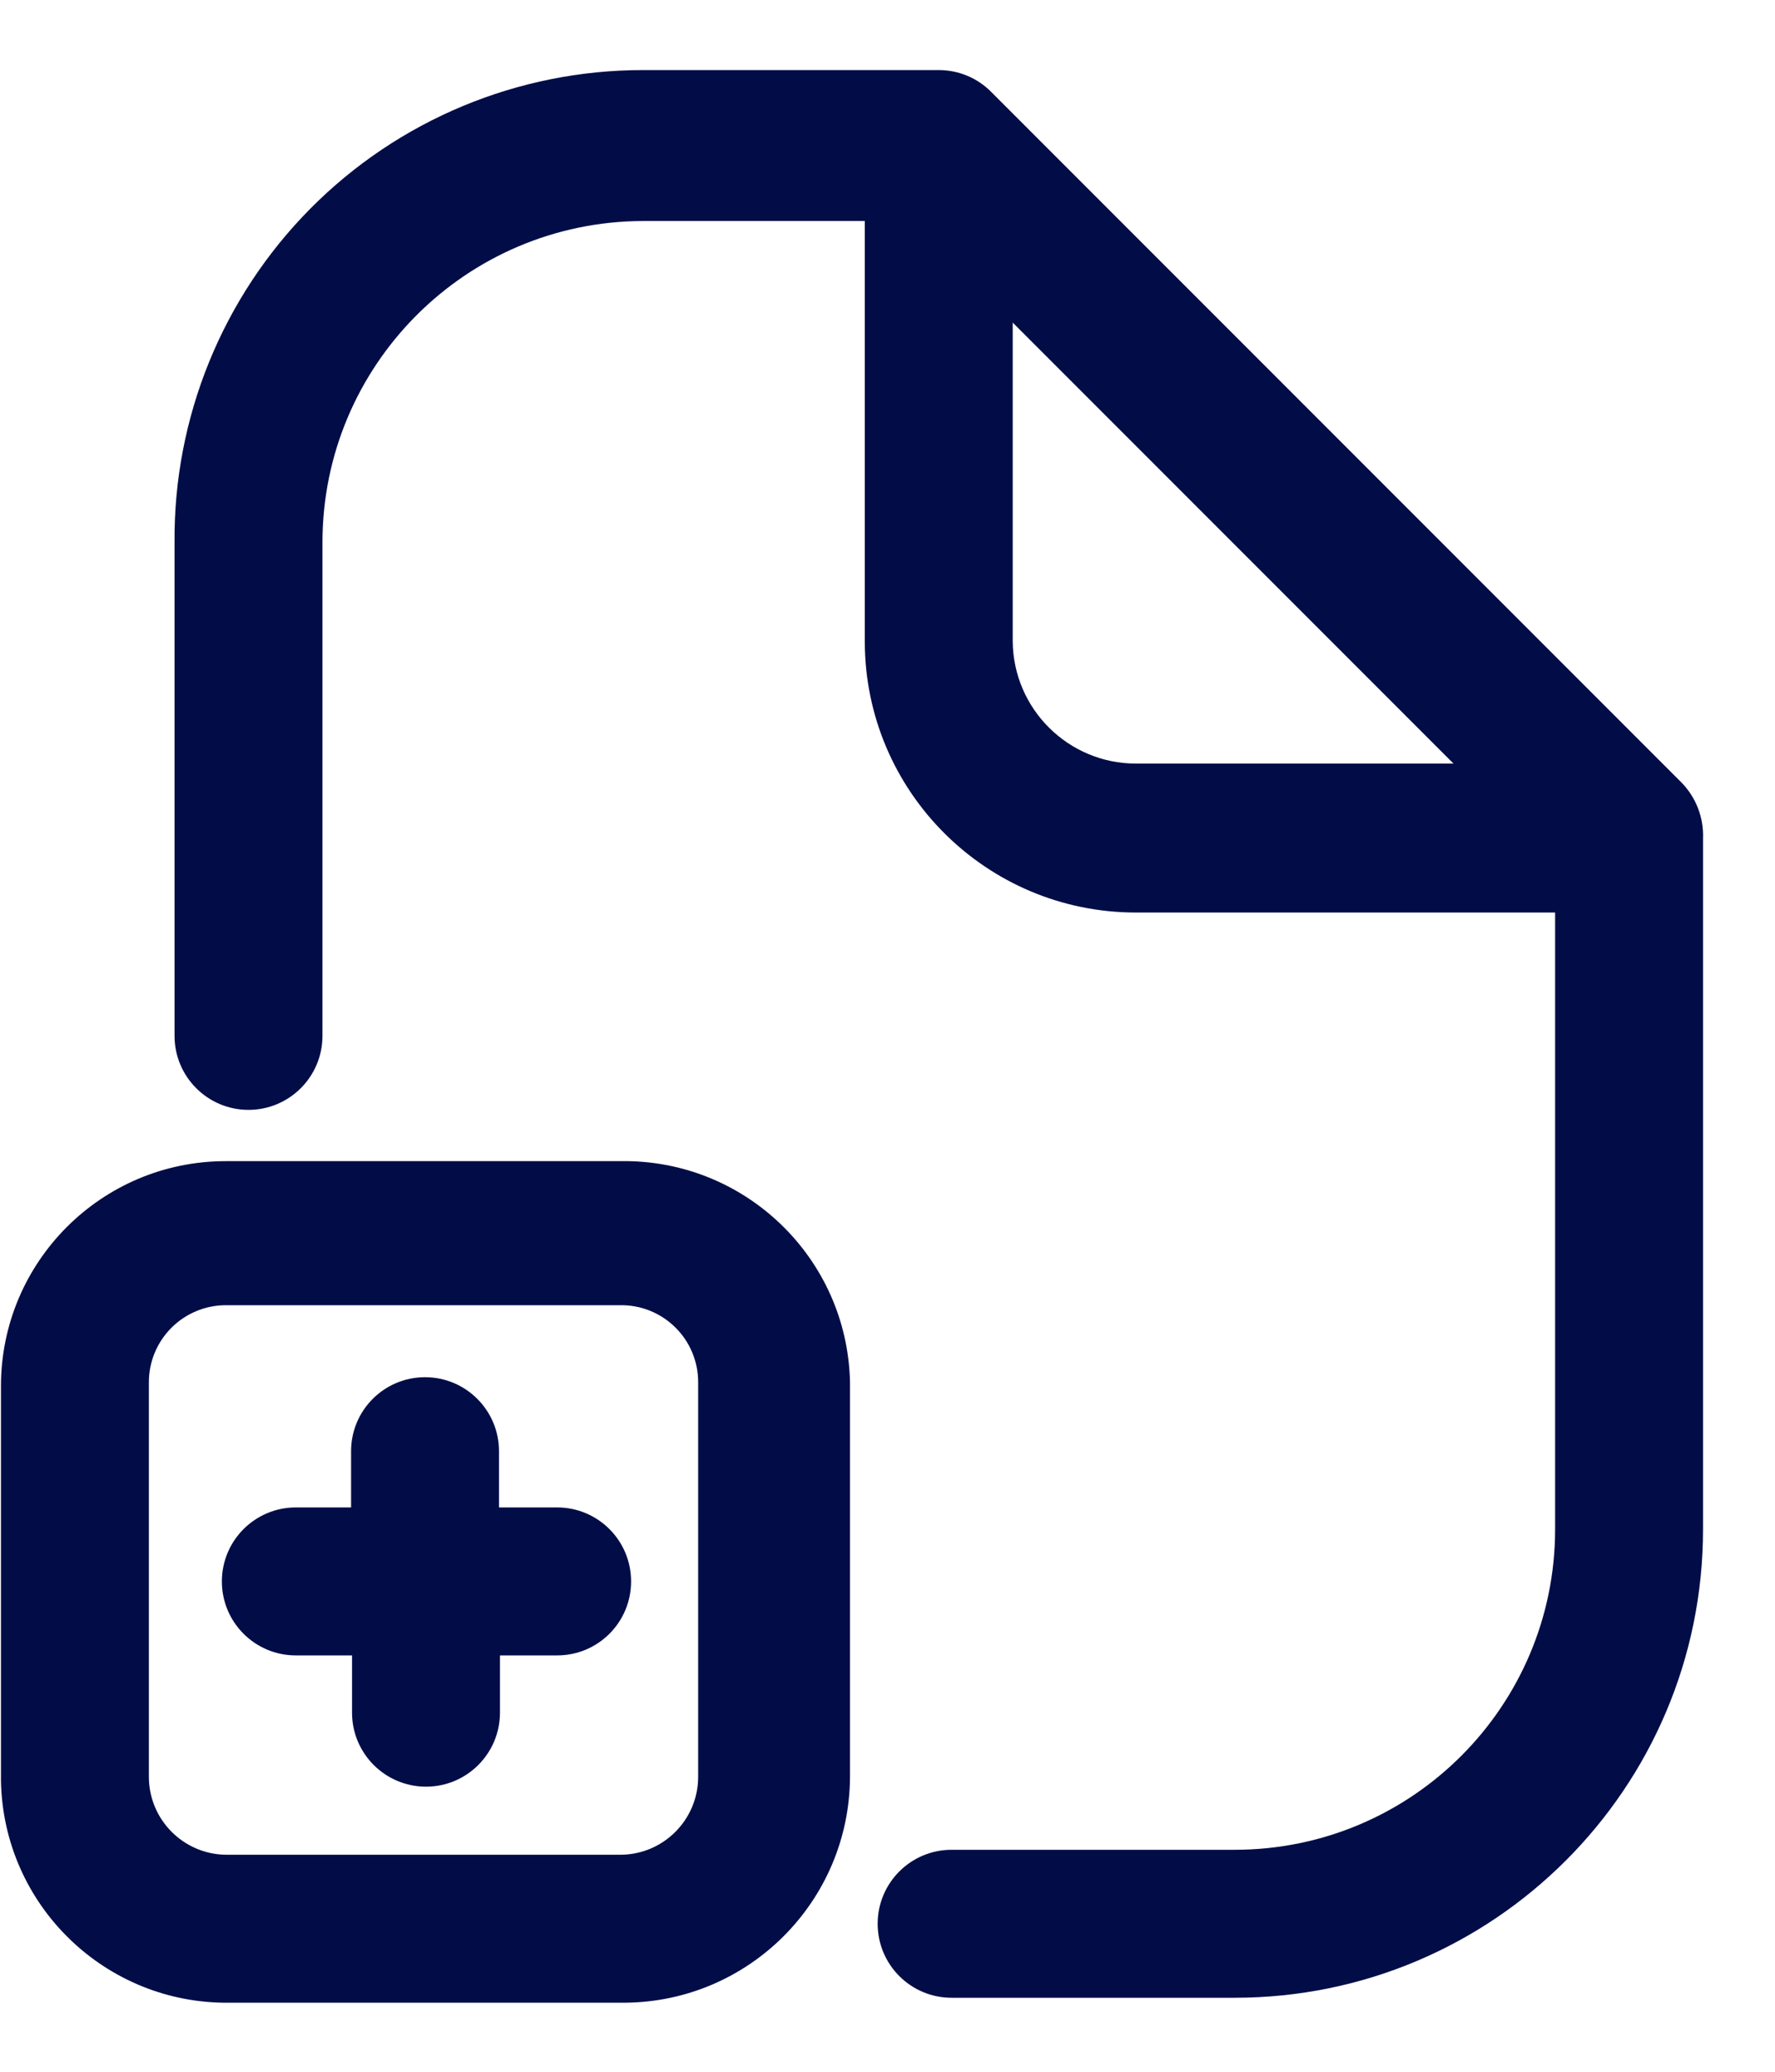
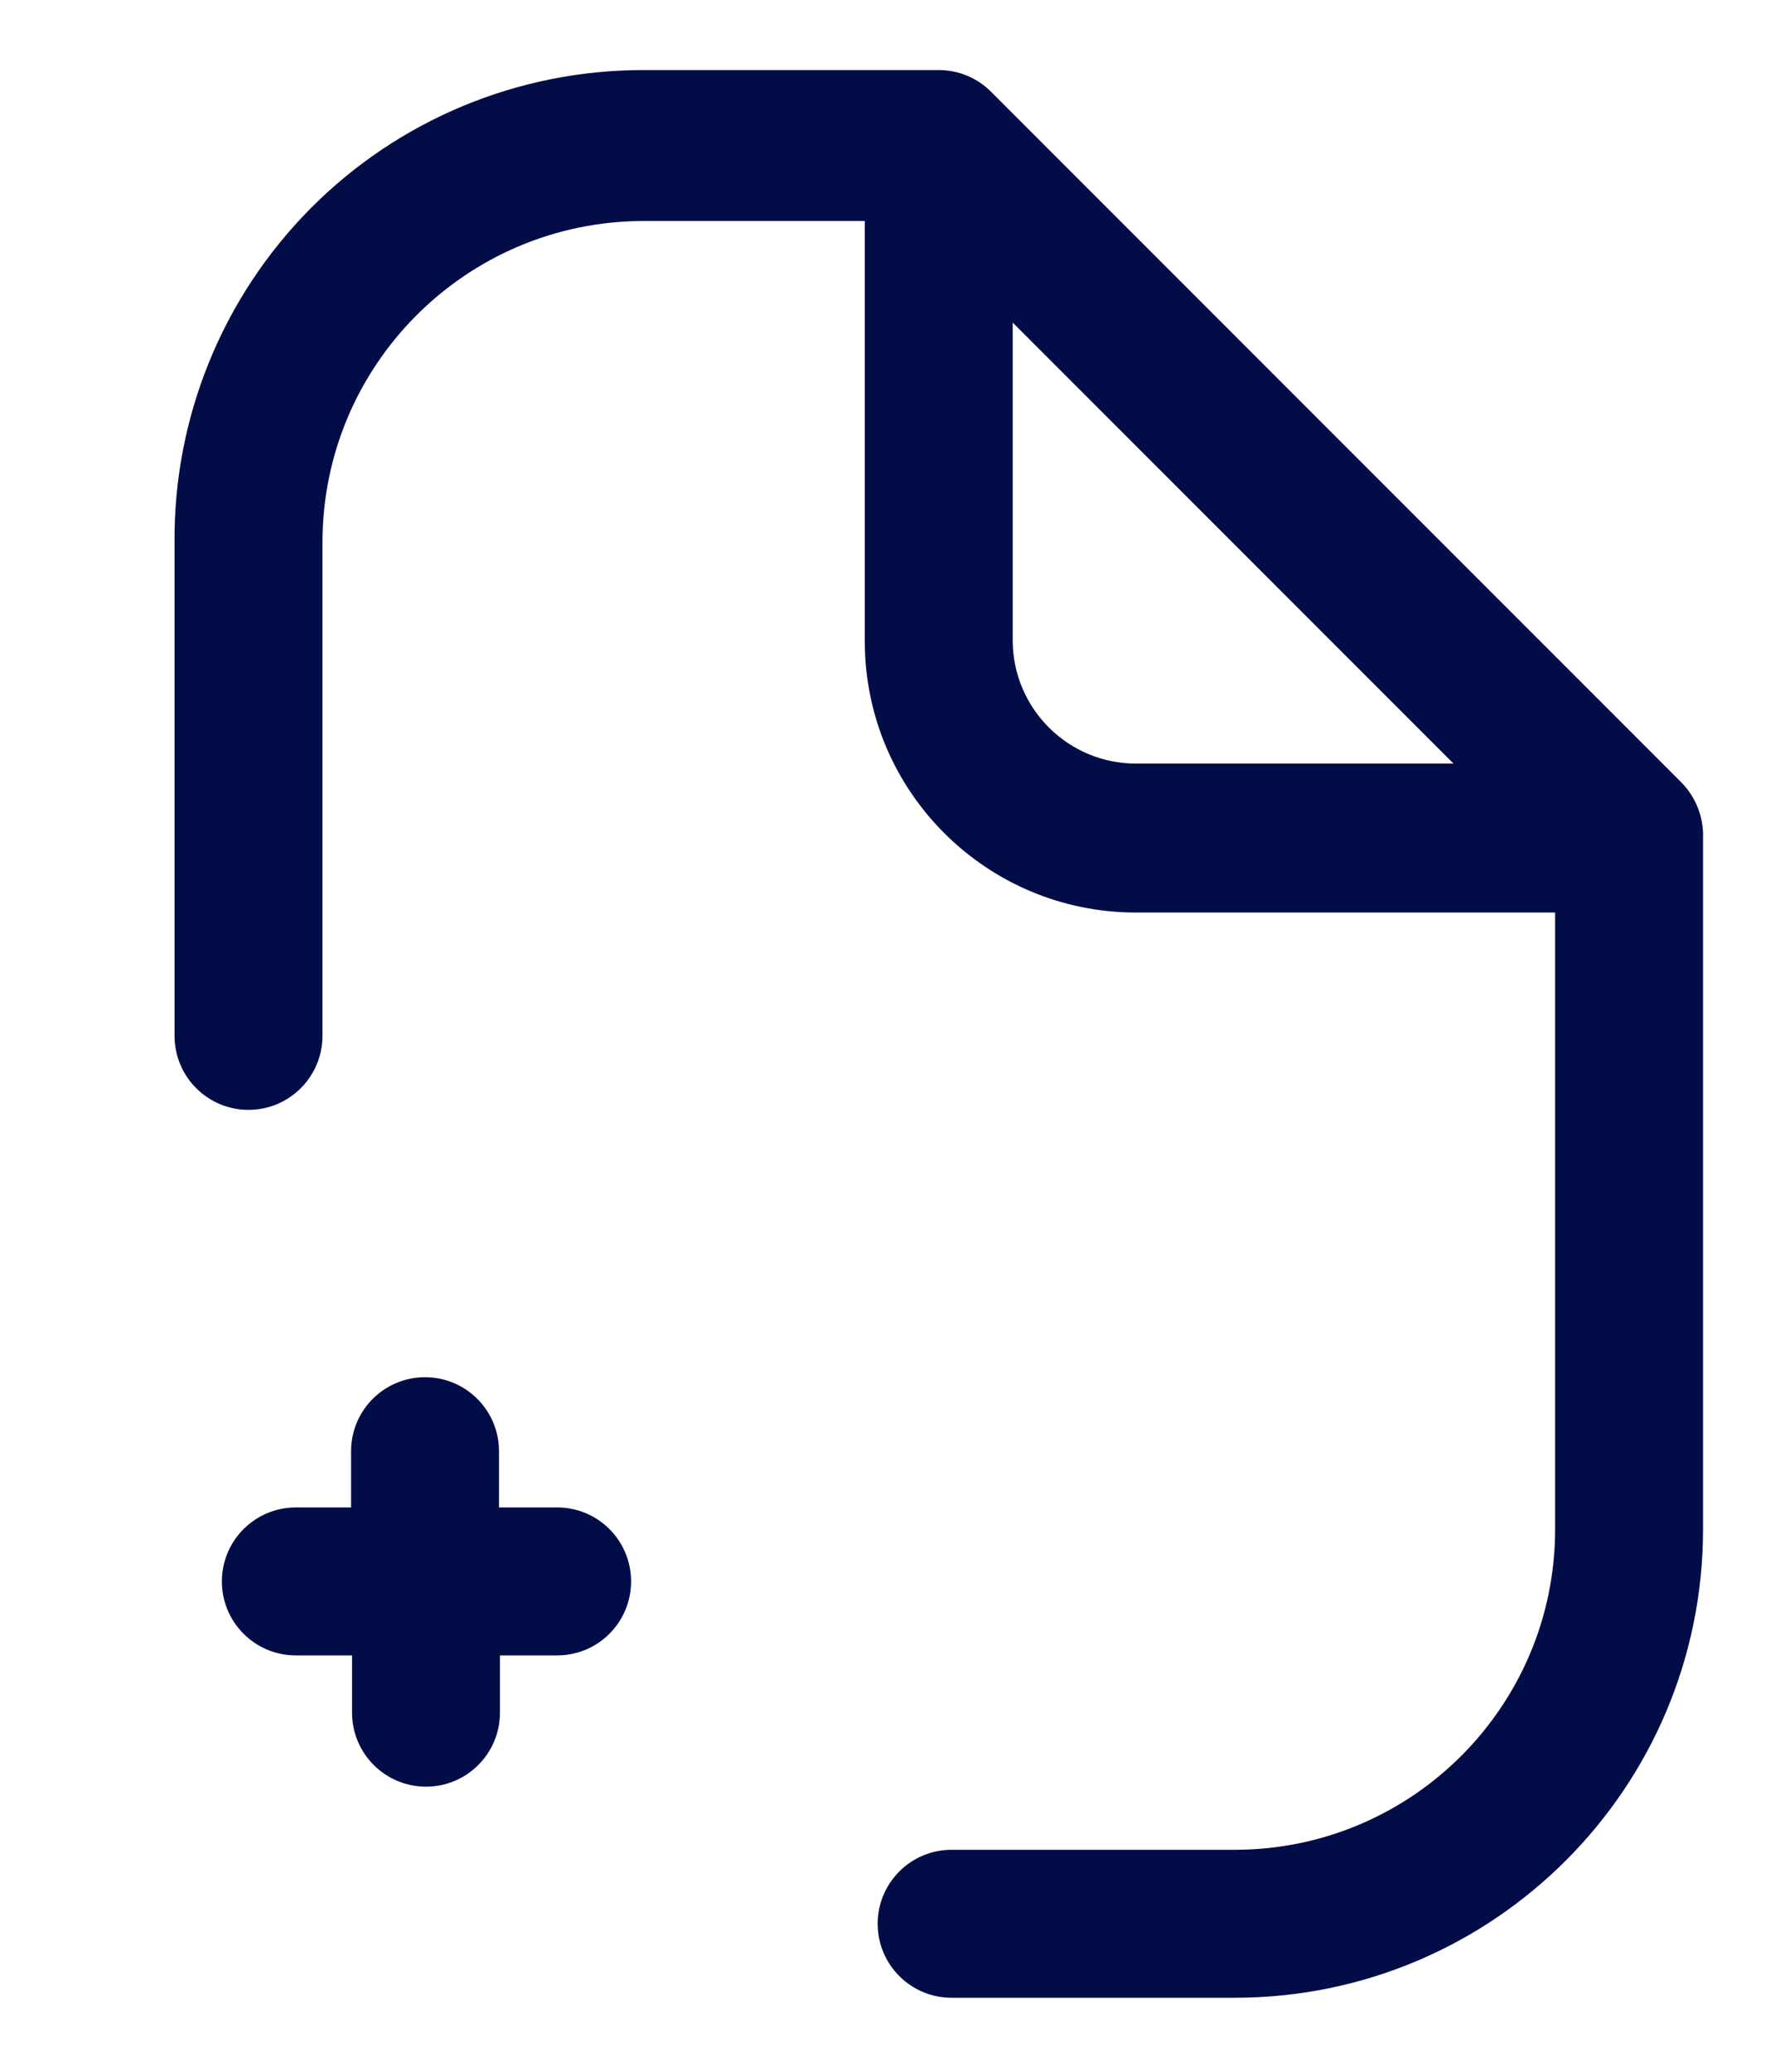
<svg xmlns="http://www.w3.org/2000/svg" width="24" height="28" viewBox="0 0 24 28" fill="none">
-   <path fill-rule="evenodd" clip-rule="evenodd" d="M3.053 15.693H8.387C10.068 15.664 11.457 16.999 11.493 18.68V24.013C11.486 25.697 10.123 27.059 8.44 27.067H3.107C1.425 27.089 0.043 25.748 0.013 24.067V18.733C0.013 17.054 1.374 15.693 3.053 15.693ZM8.387 25.067C8.968 25.067 9.44 24.595 9.44 24.013V18.68C9.44 18.402 9.329 18.135 9.131 17.94C8.933 17.744 8.665 17.636 8.387 17.64H3.053C2.778 17.64 2.513 17.75 2.318 17.945C2.123 18.14 2.013 18.404 2.013 18.68V24.013C2.013 24.59 2.477 25.059 3.053 25.067H8.387Z" fill="#020D47" />
-   <path d="M6.747 20.373V19.613C6.747 19.061 6.299 18.613 5.747 18.613C5.194 18.613 4.747 19.061 4.747 19.613V20.373H4C3.448 20.373 3 20.821 3 21.373C3 21.926 3.448 22.373 4 22.373H4.76V23.147C4.76 23.699 5.208 24.147 5.76 24.147C6.312 24.147 6.76 23.699 6.76 23.147V22.373H7.533C8.086 22.373 8.533 21.926 8.533 21.373C8.533 20.821 8.086 20.373 7.533 20.373H6.747Z" fill="#020D47" />
+   <path d="M6.747 20.373V19.613C6.747 19.061 6.299 18.613 5.747 18.613C5.194 18.613 4.747 19.061 4.747 19.613V20.373H4C3.448 20.373 3 20.821 3 21.373C3 21.926 3.448 22.373 4 22.373H4.76V23.147C4.76 23.699 5.208 24.147 5.76 24.147C6.312 24.147 6.76 23.699 6.76 23.147V22.373H7.533C8.086 22.373 8.533 21.926 8.533 21.373C8.533 20.821 8.086 20.373 7.533 20.373Z" fill="#020D47" />
  <path fill-rule="evenodd" clip-rule="evenodd" d="M13.4 1.24L22.733 10.573C22.932 10.775 23.038 11.05 23.027 11.333V20.667C23.027 24.165 20.191 27 16.693 27H12.867C12.314 27 11.867 26.552 11.867 26C11.867 25.448 12.314 25 12.867 25H16.693C19.087 25 21.027 23.06 21.027 20.667V12.333H15.36C13.335 12.333 11.693 10.692 11.693 8.667V2.987H8.693C6.298 2.994 4.36 4.938 4.36 7.333V14C4.36 14.552 3.912 15 3.36 15C2.808 15 2.36 14.552 2.36 14V7.333C2.346 5.644 3.007 4.02 4.196 2.82C5.385 1.621 7.004 0.947 8.693 0.947H12.693C12.959 0.947 13.213 1.052 13.4 1.24ZM13.693 4.36V8.667C13.701 9.582 14.445 10.32 15.36 10.32H19.653L13.693 4.36Z" fill="#020D47" />
</svg>